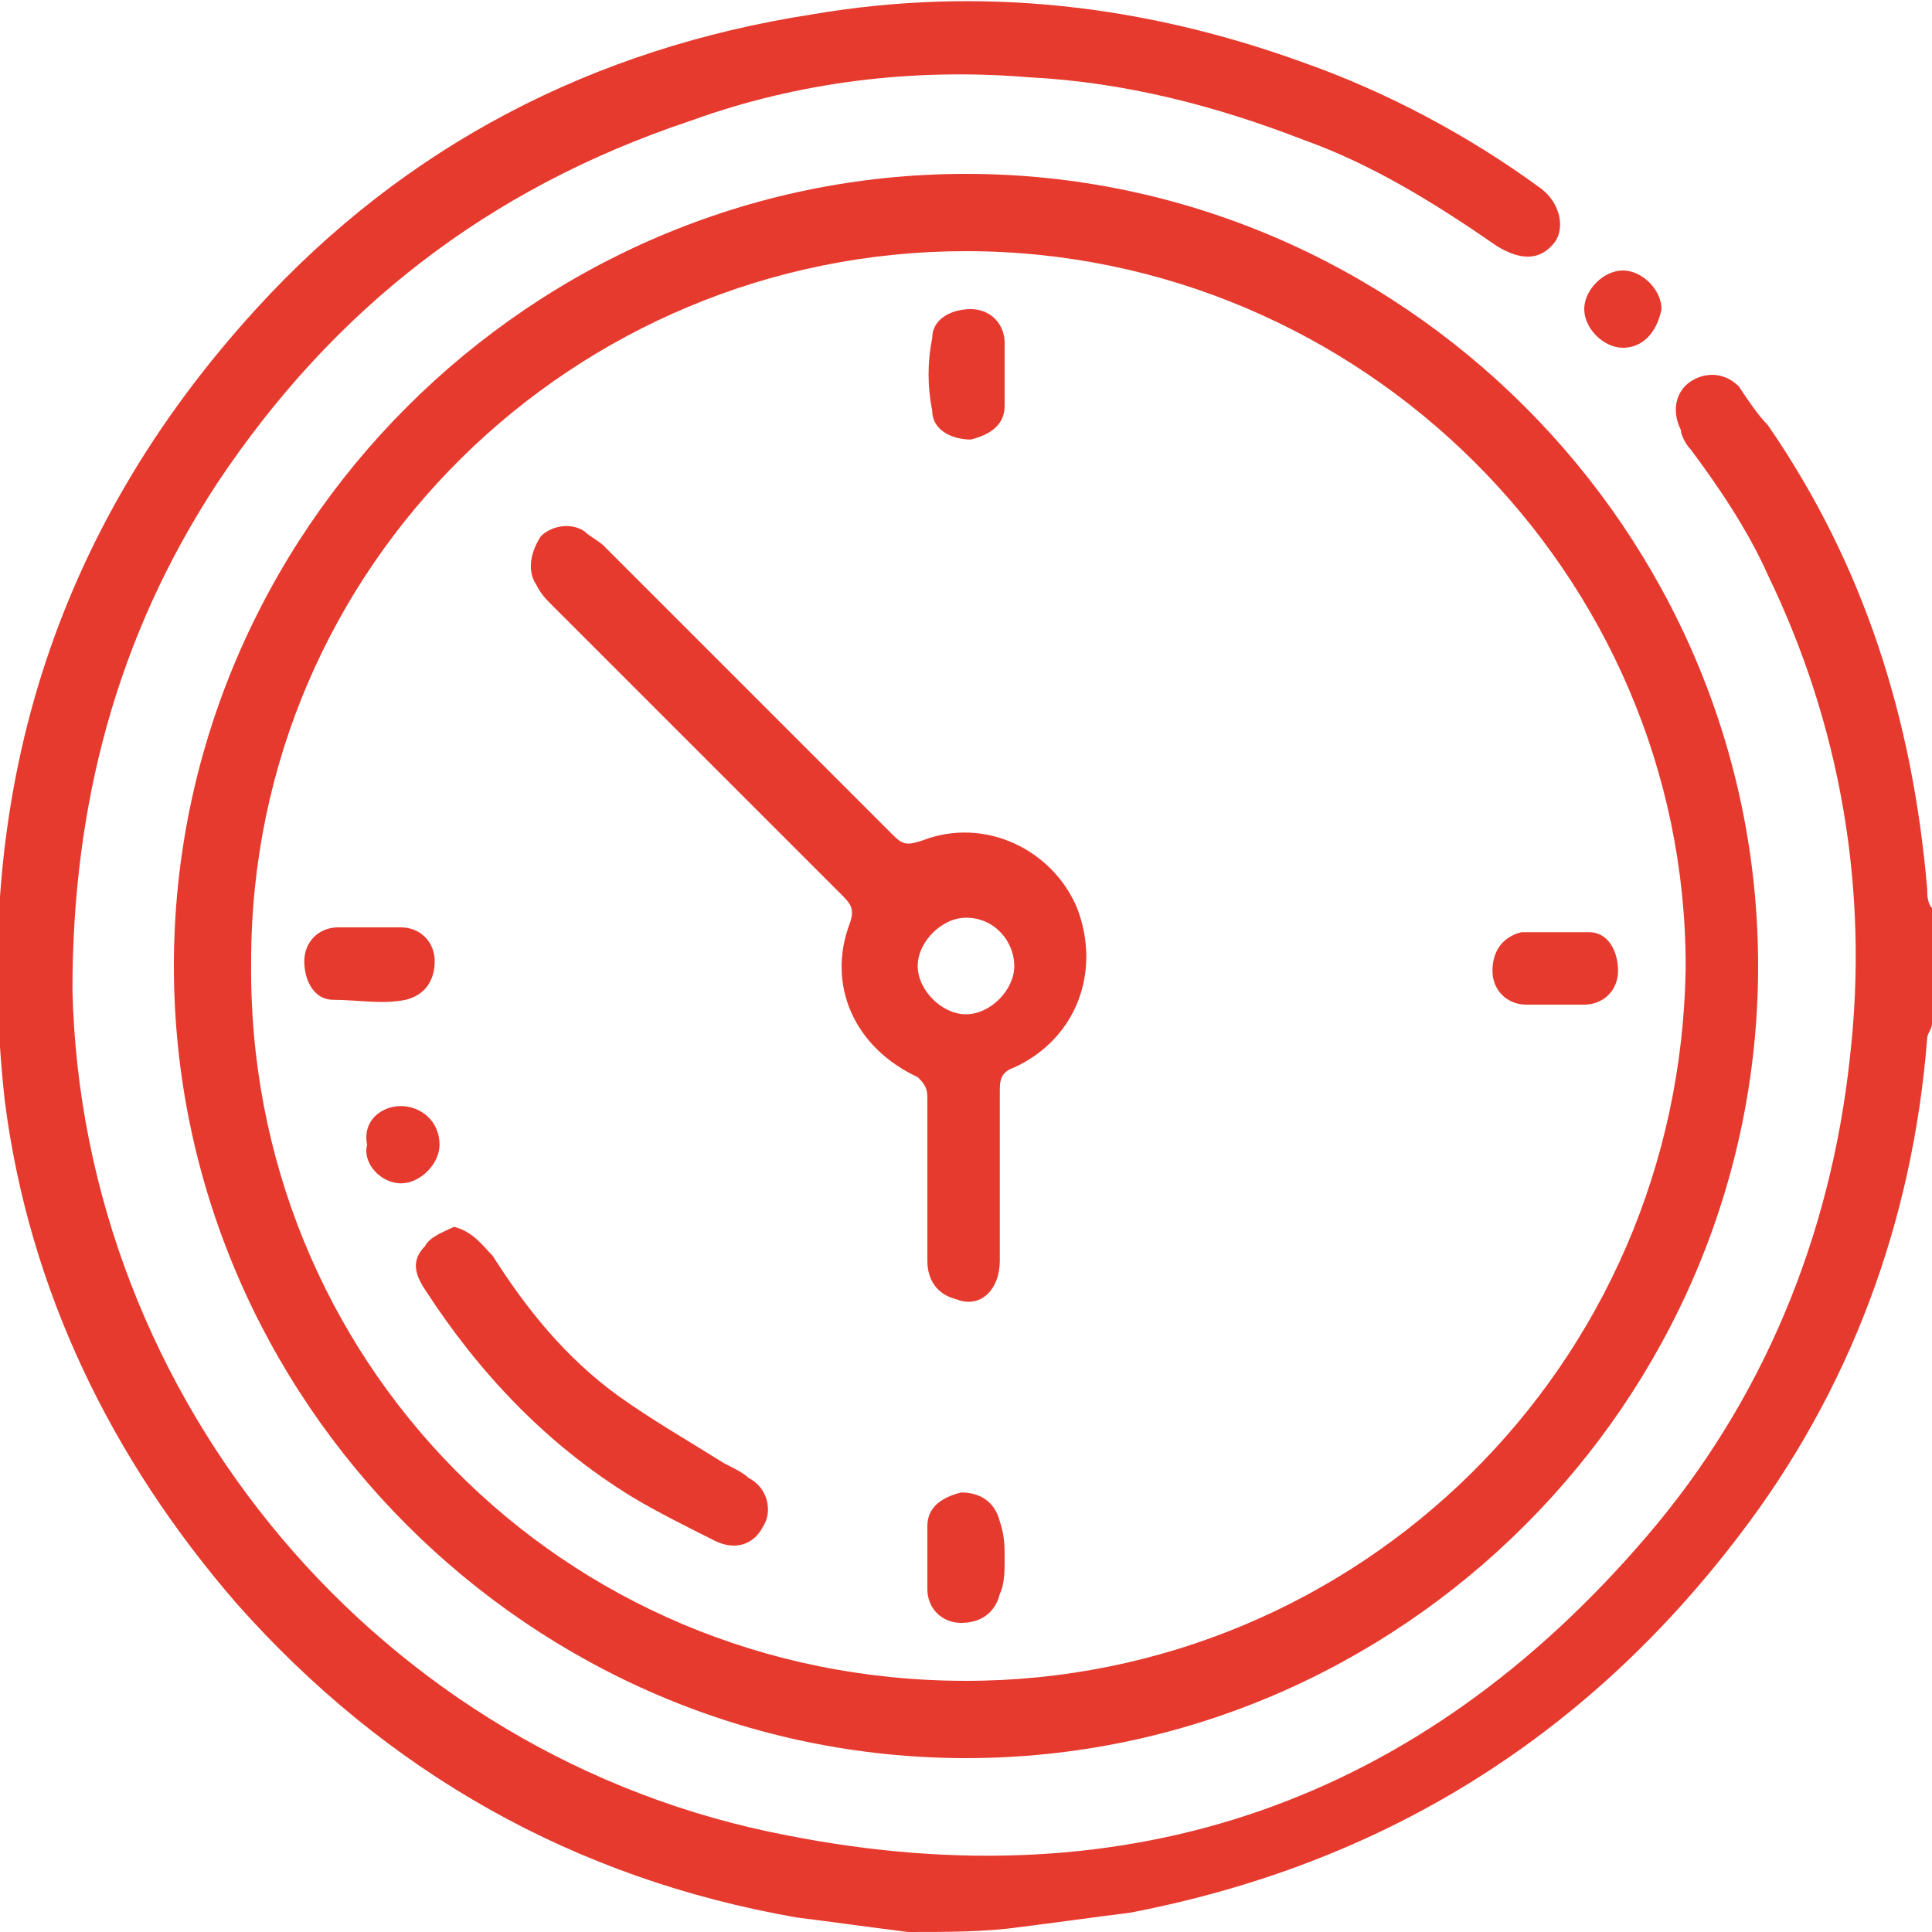
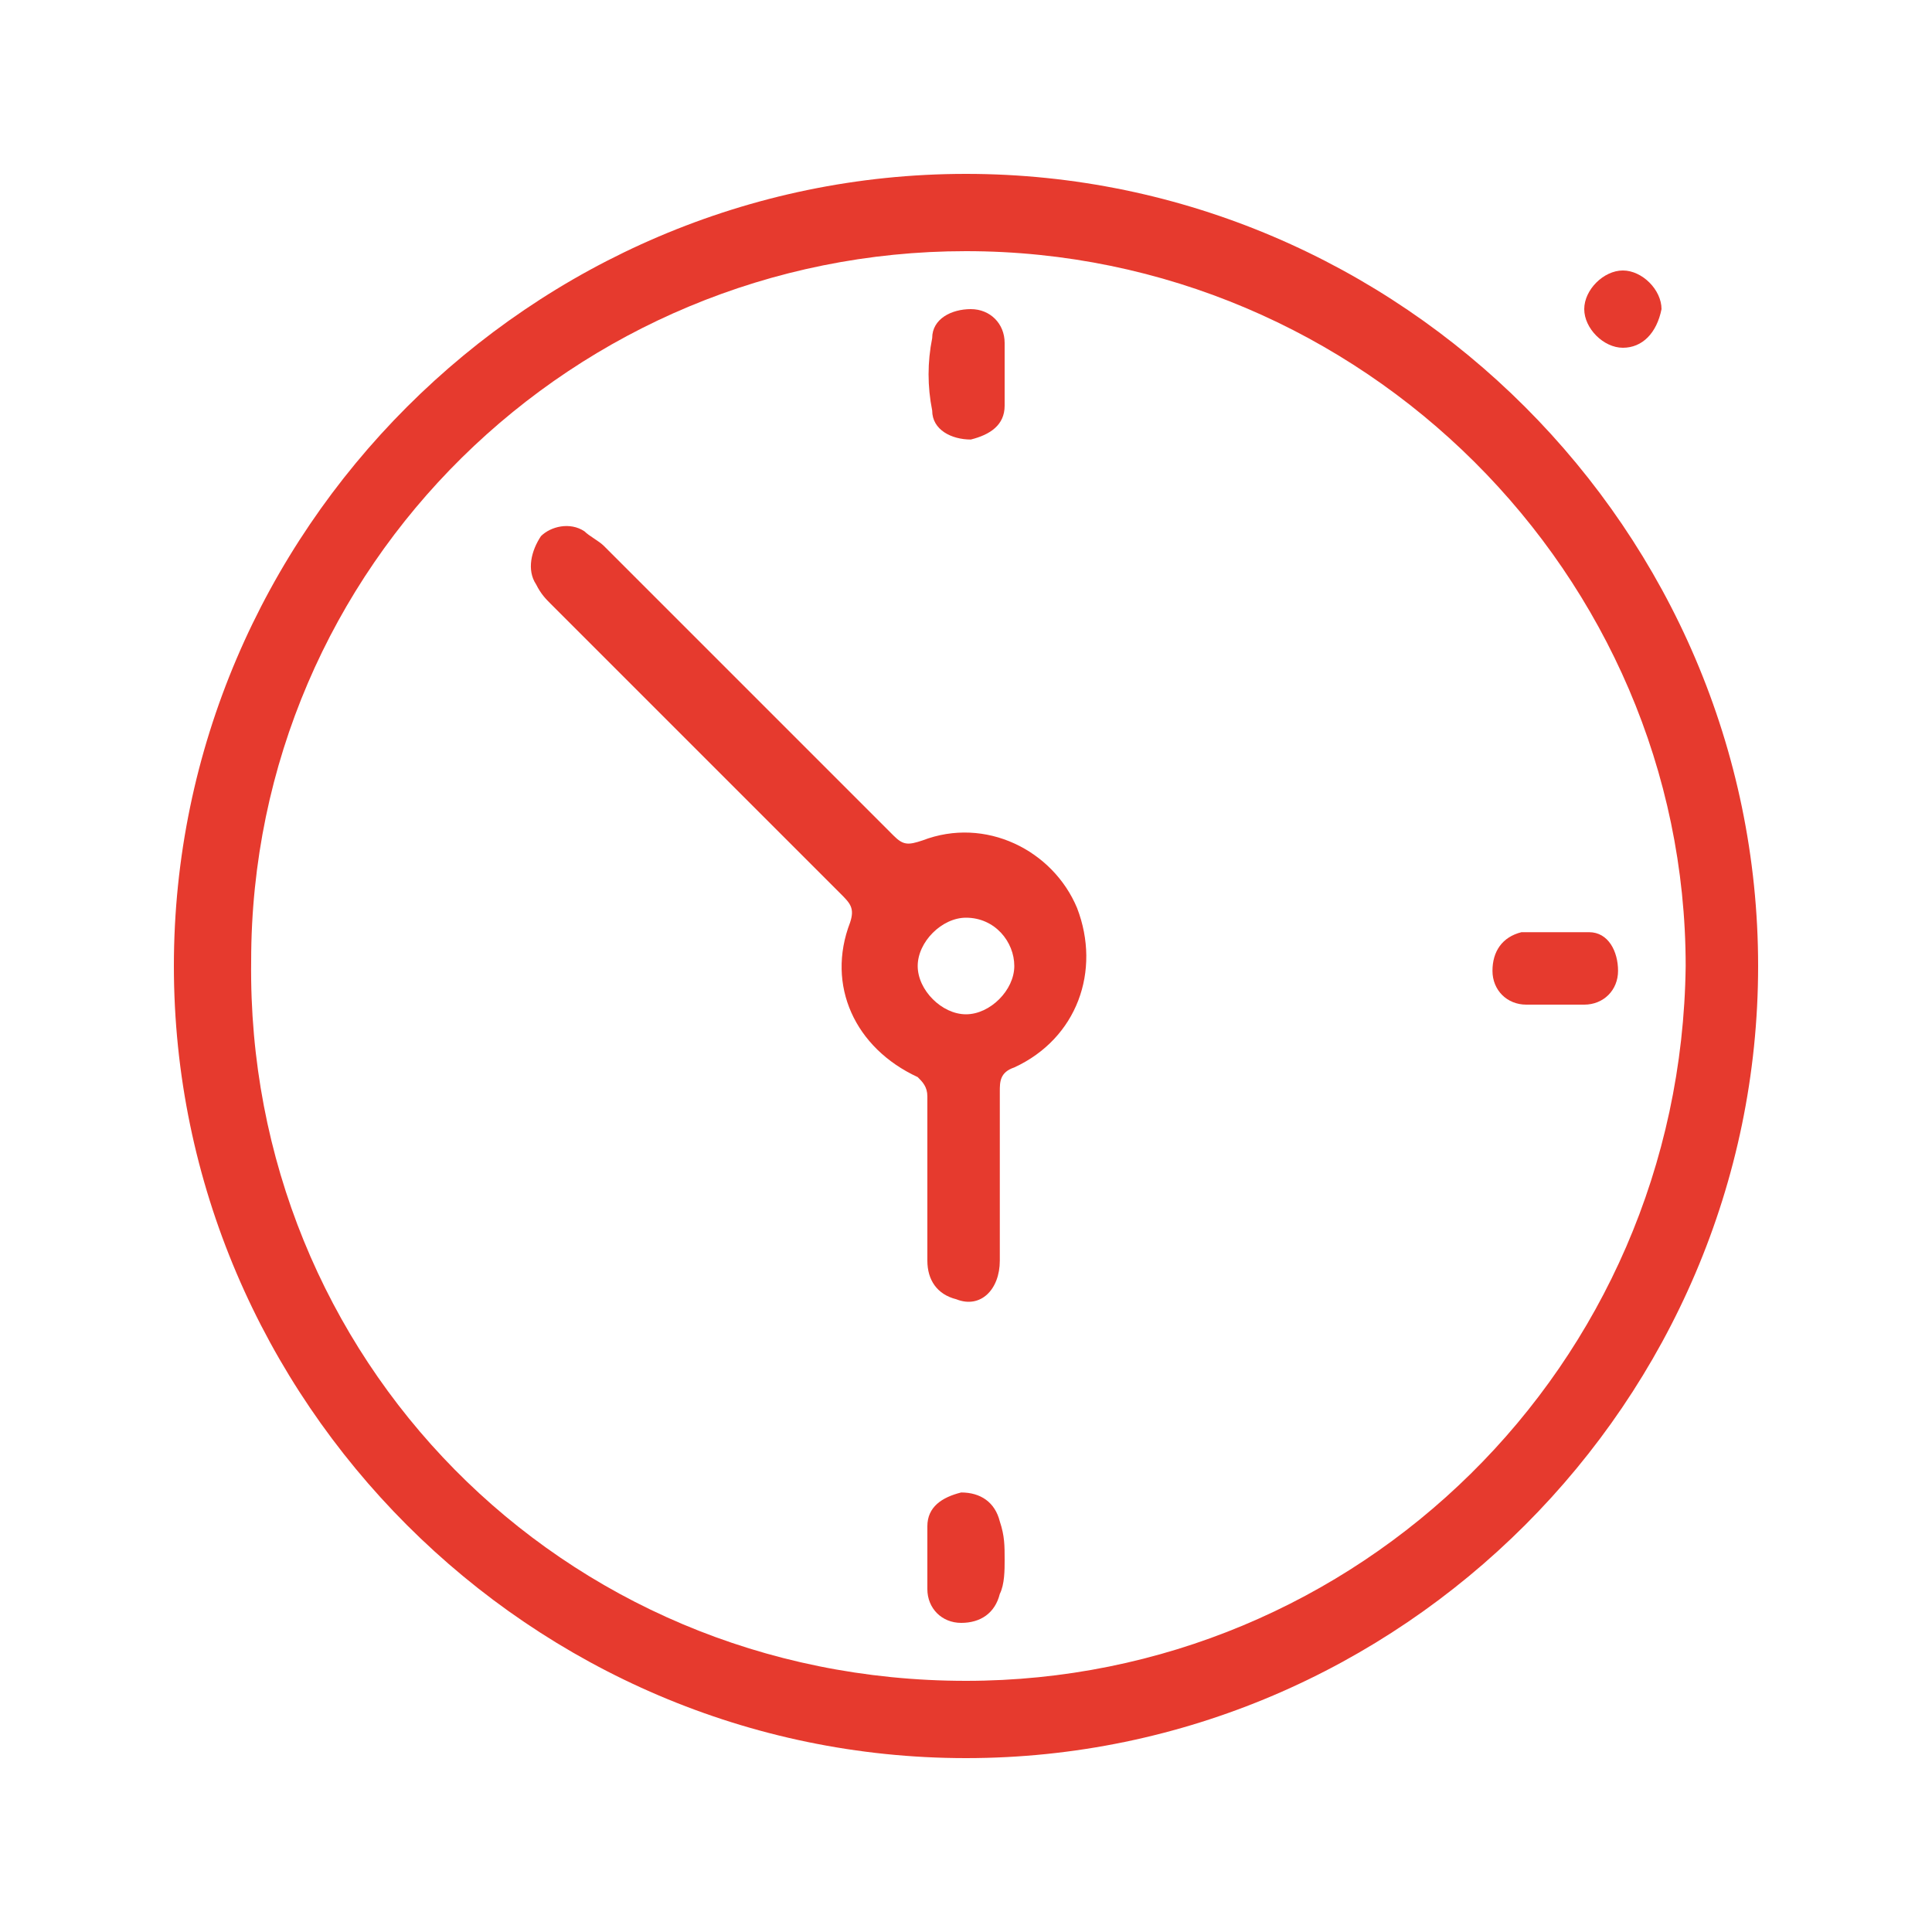
<svg xmlns="http://www.w3.org/2000/svg" version="1.1" id="Слой_1" x="0px" y="0px" viewBox="0 0 40 40" style="enable-background:new 0 0 40 40;" xml:space="preserve">
  <style type="text/css">
	.st0{fill:#E63A2E;}
</style>
  <g>
-     <path class="st0" d="M18.8,40c-0.8-0.1-1.5-0.2-2.3-0.3c-4.6-0.8-8.5-3-11.6-6.5c-2.6-3-4.3-6.5-4.8-10.4C-0.6,16.5,1.1,11,5.3,6.4   C8.4,3,12.3,1,16.8,0.3c3.5-0.6,6.9-0.2,10.2,1c1.7,0.6,3.4,1.5,4.9,2.6c0.4,0.3,0.5,0.8,0.3,1.1c-0.3,0.4-0.7,0.4-1.2,0.1   c-1.3-0.9-2.6-1.7-4-2.2c-1.8-0.7-3.7-1.2-5.7-1.3c-2.4-0.2-4.8,0.1-7,0.9C10.1,3.9,6.9,6.4,4.5,10c-2.1,3.2-3,6.7-3,10.5   C1.7,29,7.9,36.4,16.3,38c7.1,1.4,13.1-0.7,17.8-6.2c2.4-2.8,3.8-6.2,4.2-9.9c0.4-3.5-0.2-6.9-1.7-10c-0.4-0.9-1-1.8-1.6-2.6   c-0.1-0.1-0.2-0.3-0.2-0.4c-0.2-0.4-0.1-0.8,0.2-1c0.3-0.2,0.7-0.2,1,0.1c0.2,0.3,0.4,0.6,0.6,0.8c2,2.9,3,6.1,3.3,9.6   c0,0.1,0,0.3,0.1,0.4c0,0.8,0,1.6,0,2.4c0,0.1-0.1,0.2-0.1,0.3c-0.3,3.8-1.6,7.3-3.9,10.3c-3.2,4.2-7.4,6.8-12.6,7.8   c-0.8,0.1-1.5,0.2-2.3,0.3C20.4,40,19.6,40,18.8,40z" />
    <path class="st0" d="M36.4,20c0,9-7.4,16.4-16.4,16.4C11,36.4,3.6,29,3.6,20C3.6,11,11,3.6,20,3.6C29,3.6,36.4,11,36.4,20z    M20,34.8c8.1,0,14.8-6.5,14.9-14.8C34.9,11.9,28.2,5.2,20,5.2c-8.1,0-14.8,6.5-14.8,14.7C5.1,28.1,11.6,34.8,20,34.8z" />
    <path class="st0" d="M33.6,7.2c-0.4,0-0.8-0.4-0.8-0.8c0-0.4,0.4-0.8,0.8-0.8c0.4,0,0.8,0.4,0.8,0.8C34.3,6.9,34,7.2,33.6,7.2z" />
    <path class="st0" d="M19.2,24.5c0-0.6,0-1.2,0-1.8c0-0.2-0.1-0.3-0.2-0.4c-1.3-0.6-1.9-1.9-1.4-3.2c0.1-0.3,0-0.4-0.2-0.6   c-2-2-4-4-6-6c-0.1-0.1-0.2-0.2-0.3-0.4c-0.2-0.3-0.1-0.7,0.1-1c0.2-0.2,0.6-0.3,0.9-0.1c0.1,0.1,0.3,0.2,0.4,0.3c2,2,4,4,6,6   c0.2,0.2,0.3,0.2,0.6,0.1c1.3-0.5,2.7,0.2,3.2,1.4c0.5,1.3,0,2.7-1.3,3.3c-0.3,0.1-0.3,0.3-0.3,0.5c0,1.2,0,2.3,0,3.5   c0,0.6-0.4,1-0.9,0.8c-0.4-0.1-0.6-0.4-0.6-0.8C19.2,25.8,19.2,25.1,19.2,24.5z M20,19c-0.5,0-1,0.5-1,1c0,0.5,0.5,1,1,1   c0.5,0,1-0.5,1-1C21,19.5,20.6,19,20,19z" />
-     <path class="st0" d="M9.4,25.4c0.4,0.1,0.6,0.4,0.8,0.6c0.7,1.1,1.5,2.1,2.6,2.9c0.7,0.5,1.4,0.9,2.2,1.4c0.2,0.1,0.4,0.2,0.5,0.3   c0.4,0.2,0.5,0.7,0.3,1c-0.2,0.4-0.6,0.5-1,0.3c-0.6-0.3-1.2-0.6-1.7-0.9c-1.8-1.1-3.2-2.6-4.3-4.3c-0.2-0.3-0.3-0.6,0-0.9   C8.9,25.6,9.2,25.5,9.4,25.4z" />
-     <path class="st0" d="M7.7,19.2c0.2,0,0.4,0,0.6,0c0.4,0,0.7,0.3,0.7,0.7c0,0.4-0.2,0.7-0.6,0.8c-0.5,0.1-1,0-1.5,0   c-0.4,0-0.6-0.4-0.6-0.8c0-0.4,0.3-0.7,0.7-0.7C7.3,19.2,7.5,19.2,7.7,19.2C7.7,19.2,7.7,19.2,7.7,19.2z" />
    <path class="st0" d="M32.2,20.8c-0.2,0-0.4,0-0.6,0c-0.4,0-0.7-0.3-0.7-0.7c0-0.4,0.2-0.7,0.6-0.8c0.5,0,1,0,1.4,0   c0.4,0,0.6,0.4,0.6,0.8c0,0.4-0.3,0.7-0.7,0.7C32.7,20.8,32.4,20.8,32.2,20.8z" />
    <path class="st0" d="M20.8,7.8c0,0.2,0,0.4,0,0.6c0,0.4-0.3,0.6-0.7,0.7c-0.4,0-0.8-0.2-0.8-0.6c-0.1-0.5-0.1-1,0-1.5   c0-0.4,0.4-0.6,0.8-0.6c0.4,0,0.7,0.3,0.7,0.7C20.8,7.3,20.8,7.5,20.8,7.8z" />
    <path class="st0" d="M20.8,32.3c0,0.2,0,0.5-0.1,0.7c-0.1,0.4-0.4,0.6-0.8,0.6c-0.4,0-0.7-0.3-0.7-0.7c0-0.4,0-0.9,0-1.3   c0-0.4,0.3-0.6,0.7-0.7c0.4,0,0.7,0.2,0.8,0.6C20.8,31.8,20.8,32,20.8,32.3z" />
-     <path class="st0" d="M8.3,22.9c0.4,0,0.8,0.3,0.8,0.8c0,0.4-0.4,0.8-0.8,0.8c-0.4,0-0.8-0.4-0.7-0.8C7.5,23.2,7.9,22.9,8.3,22.9z" />
  </g>
</svg>